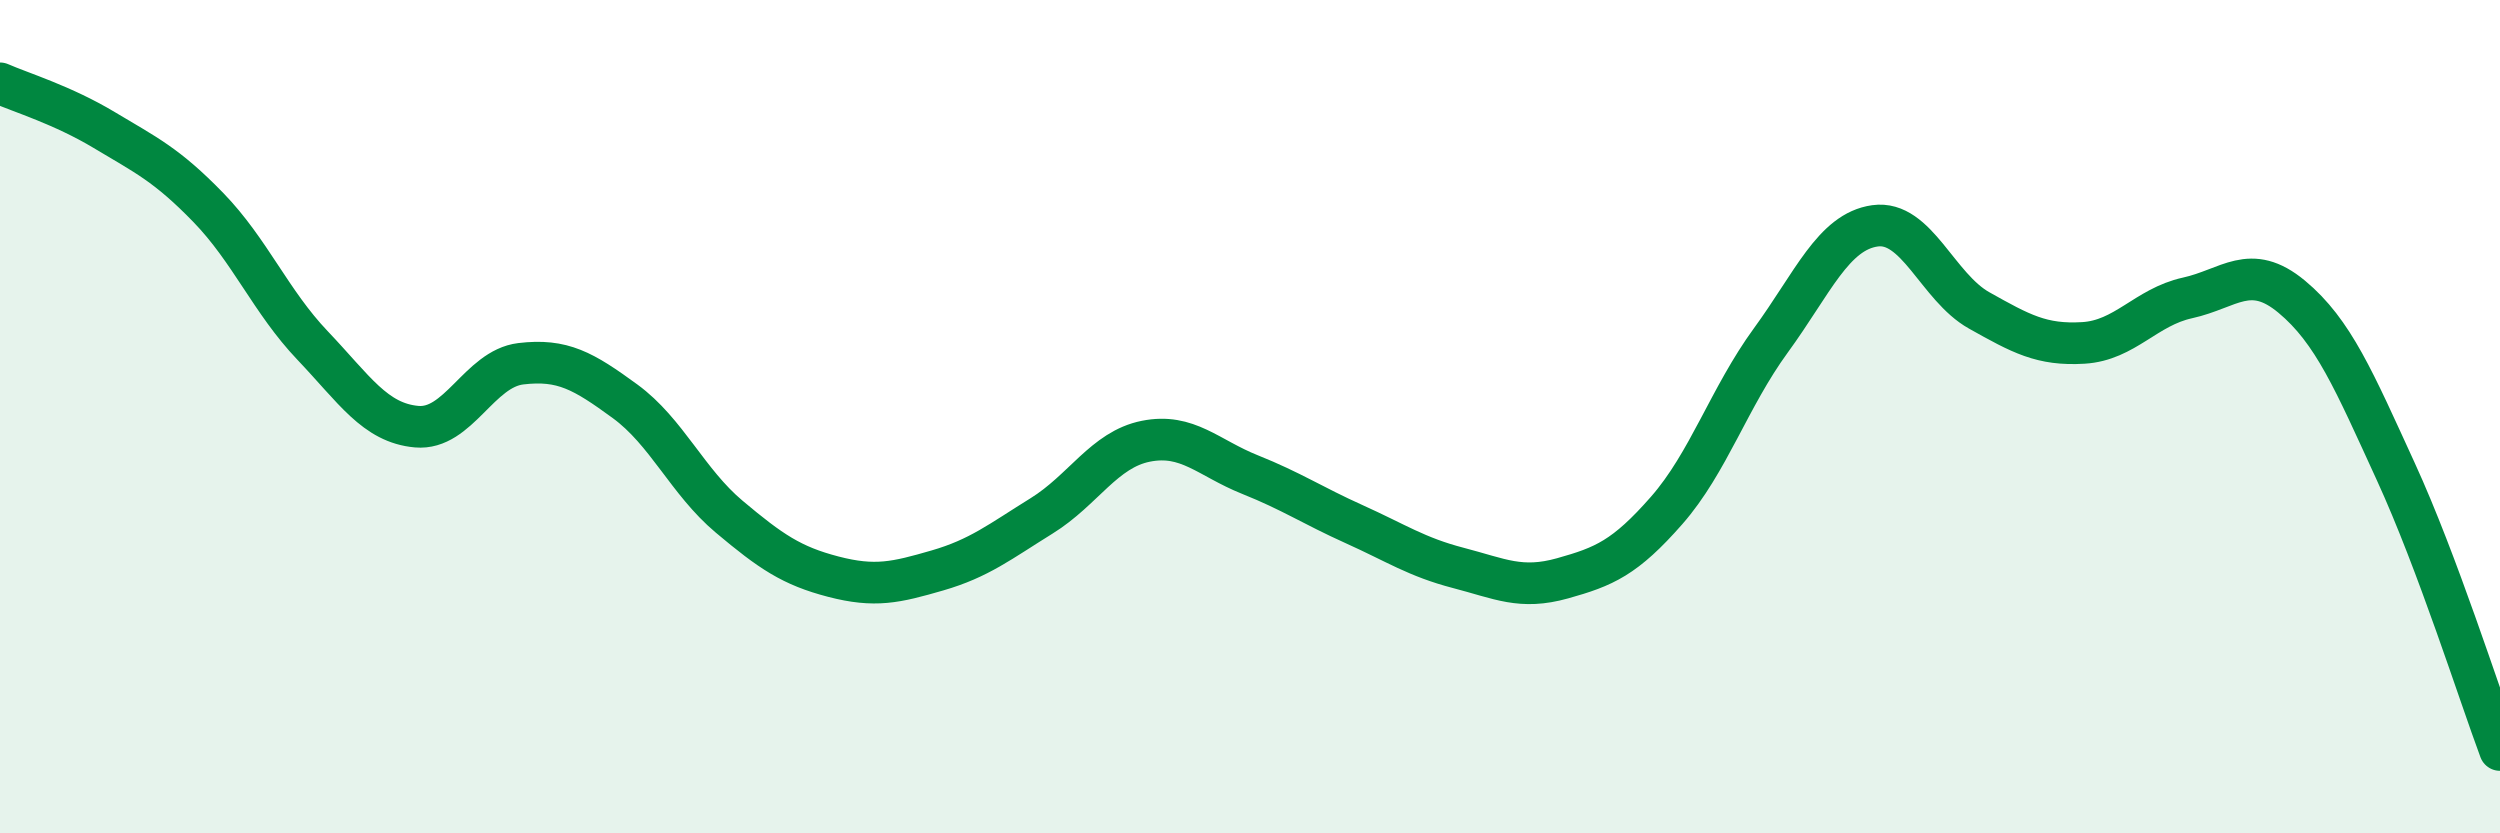
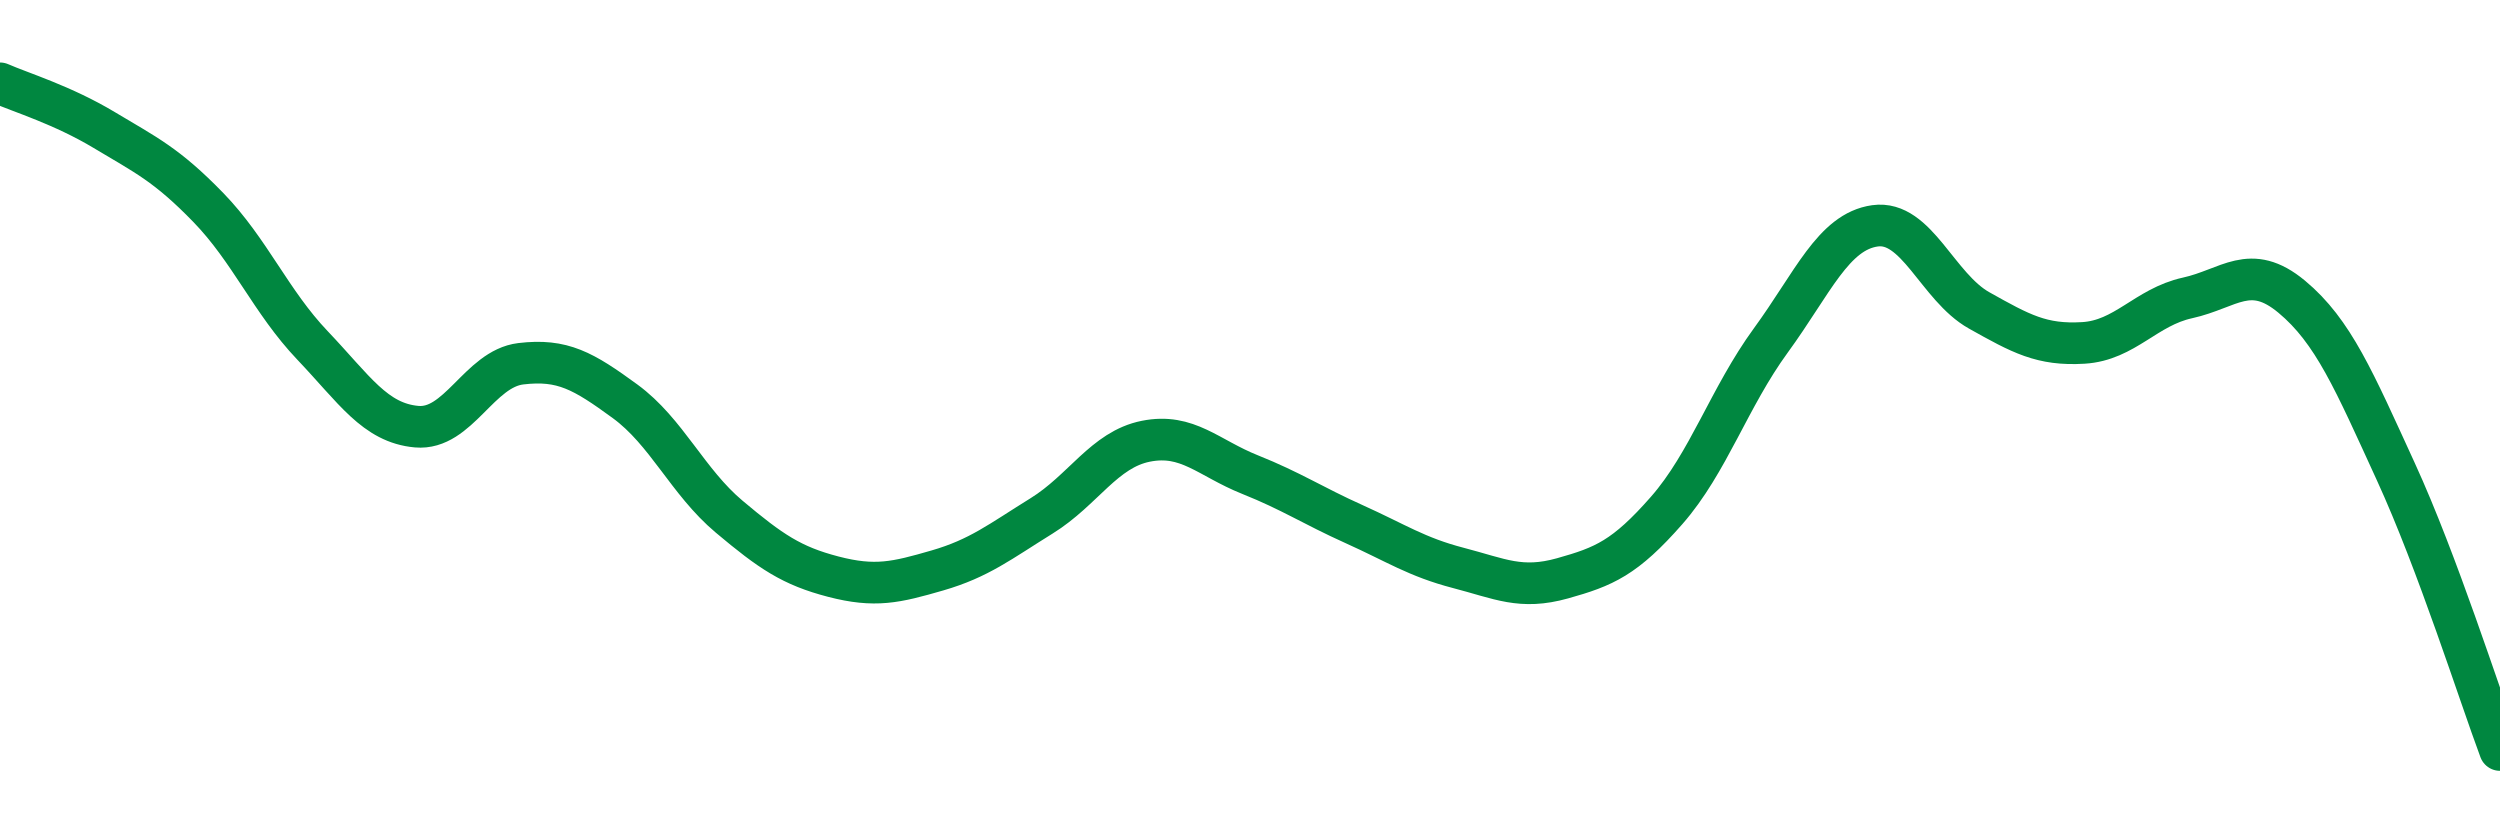
<svg xmlns="http://www.w3.org/2000/svg" width="60" height="20" viewBox="0 0 60 20">
-   <path d="M 0,2 C 0.5,2.22 1.5,2.52 2.5,3.12 C 3.5,3.72 4,3.95 5,4.98 C 6,6.01 6.5,7.24 7.5,8.29 C 8.5,9.34 9,10.15 10,10.24 C 11,10.33 11.5,8.85 12.5,8.73 C 13.5,8.61 14,8.9 15,9.63 C 16,10.36 16.5,11.56 17.5,12.4 C 18.5,13.24 19,13.58 20,13.84 C 21,14.1 21.5,13.98 22.5,13.69 C 23.5,13.4 24,13 25,12.38 C 26,11.76 26.5,10.79 27.5,10.59 C 28.5,10.39 29,10.99 30,11.39 C 31,11.79 31.5,12.13 32.5,12.58 C 33.5,13.03 34,13.37 35,13.63 C 36,13.89 36.5,14.16 37.5,13.88 C 38.5,13.6 39,13.39 40,12.25 C 41,11.11 41.5,9.54 42.5,8.17 C 43.5,6.8 44,5.56 45,5.42 C 46,5.28 46.5,6.89 47.5,7.45 C 48.5,8.01 49,8.29 50,8.23 C 51,8.17 51.5,7.37 52.5,7.15 C 53.5,6.93 54,6.29 55,7.12 C 56,7.95 56.5,9.14 57.5,11.32 C 58.5,13.5 59.5,16.66 60,18L60 20L0 20Z" fill="#008740" opacity="0.1" stroke-linecap="round" stroke-linejoin="round" />
  <path d="M 0,2 C 0.5,2.22 1.5,2.52 2.5,3.12 C 3.5,3.72 4,3.95 5,4.98 C 6,6.01 6.5,7.24 7.5,8.29 C 8.5,9.34 9,10.15 10,10.24 C 11,10.33 11.5,8.85 12.5,8.73 C 13.5,8.61 14,8.9 15,9.63 C 16,10.36 16.5,11.56 17.5,12.4 C 18.5,13.24 19,13.58 20,13.84 C 21,14.1 21.5,13.98 22.5,13.69 C 23.5,13.4 24,13 25,12.38 C 26,11.76 26.5,10.79 27.5,10.59 C 28.5,10.39 29,10.99 30,11.39 C 31,11.79 31.5,12.13 32.5,12.58 C 33.5,13.03 34,13.37 35,13.63 C 36,13.89 36.5,14.16 37.5,13.88 C 38.5,13.6 39,13.39 40,12.25 C 41,11.11 41.5,9.54 42.5,8.17 C 43.5,6.8 44,5.56 45,5.42 C 46,5.28 46.5,6.89 47.5,7.45 C 48.5,8.01 49,8.29 50,8.23 C 51,8.17 51.5,7.37 52.5,7.15 C 53.5,6.93 54,6.29 55,7.12 C 56,7.95 56.5,9.14 57.5,11.32 C 58.5,13.5 59.5,16.66 60,18" stroke="#008740" stroke-width="1" fill="none" stroke-linecap="round" stroke-linejoin="round" />
</svg>